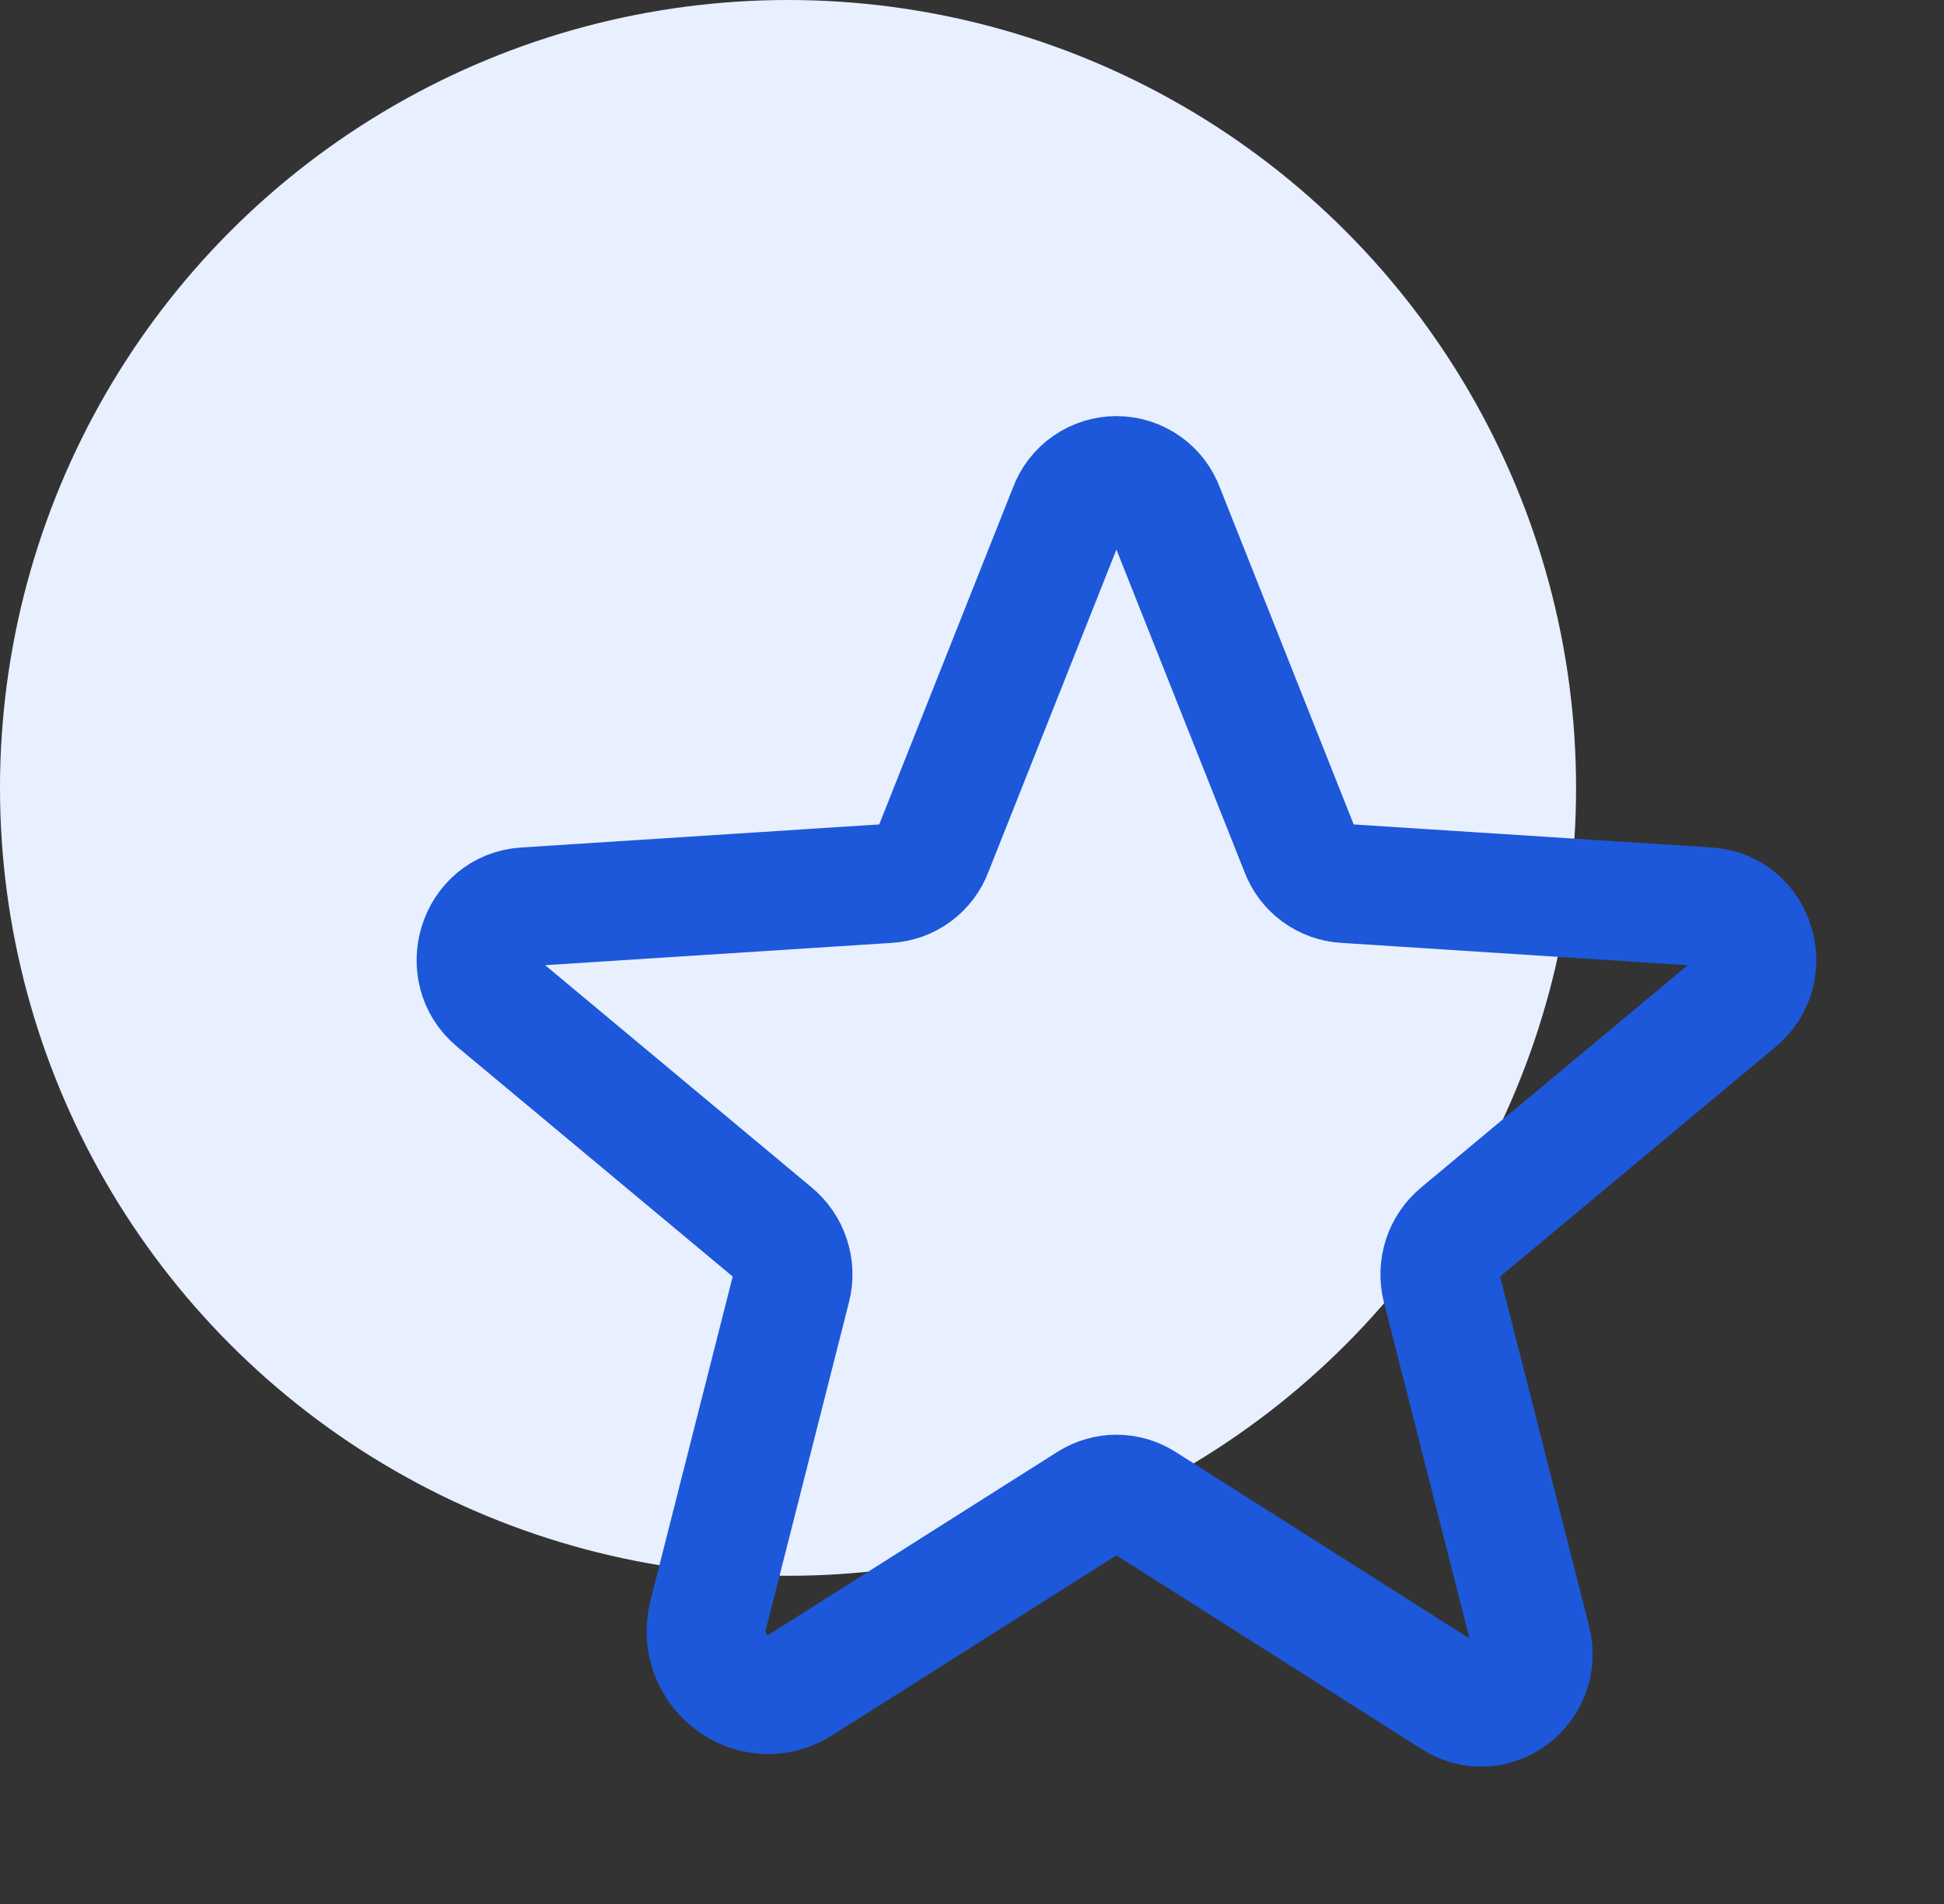
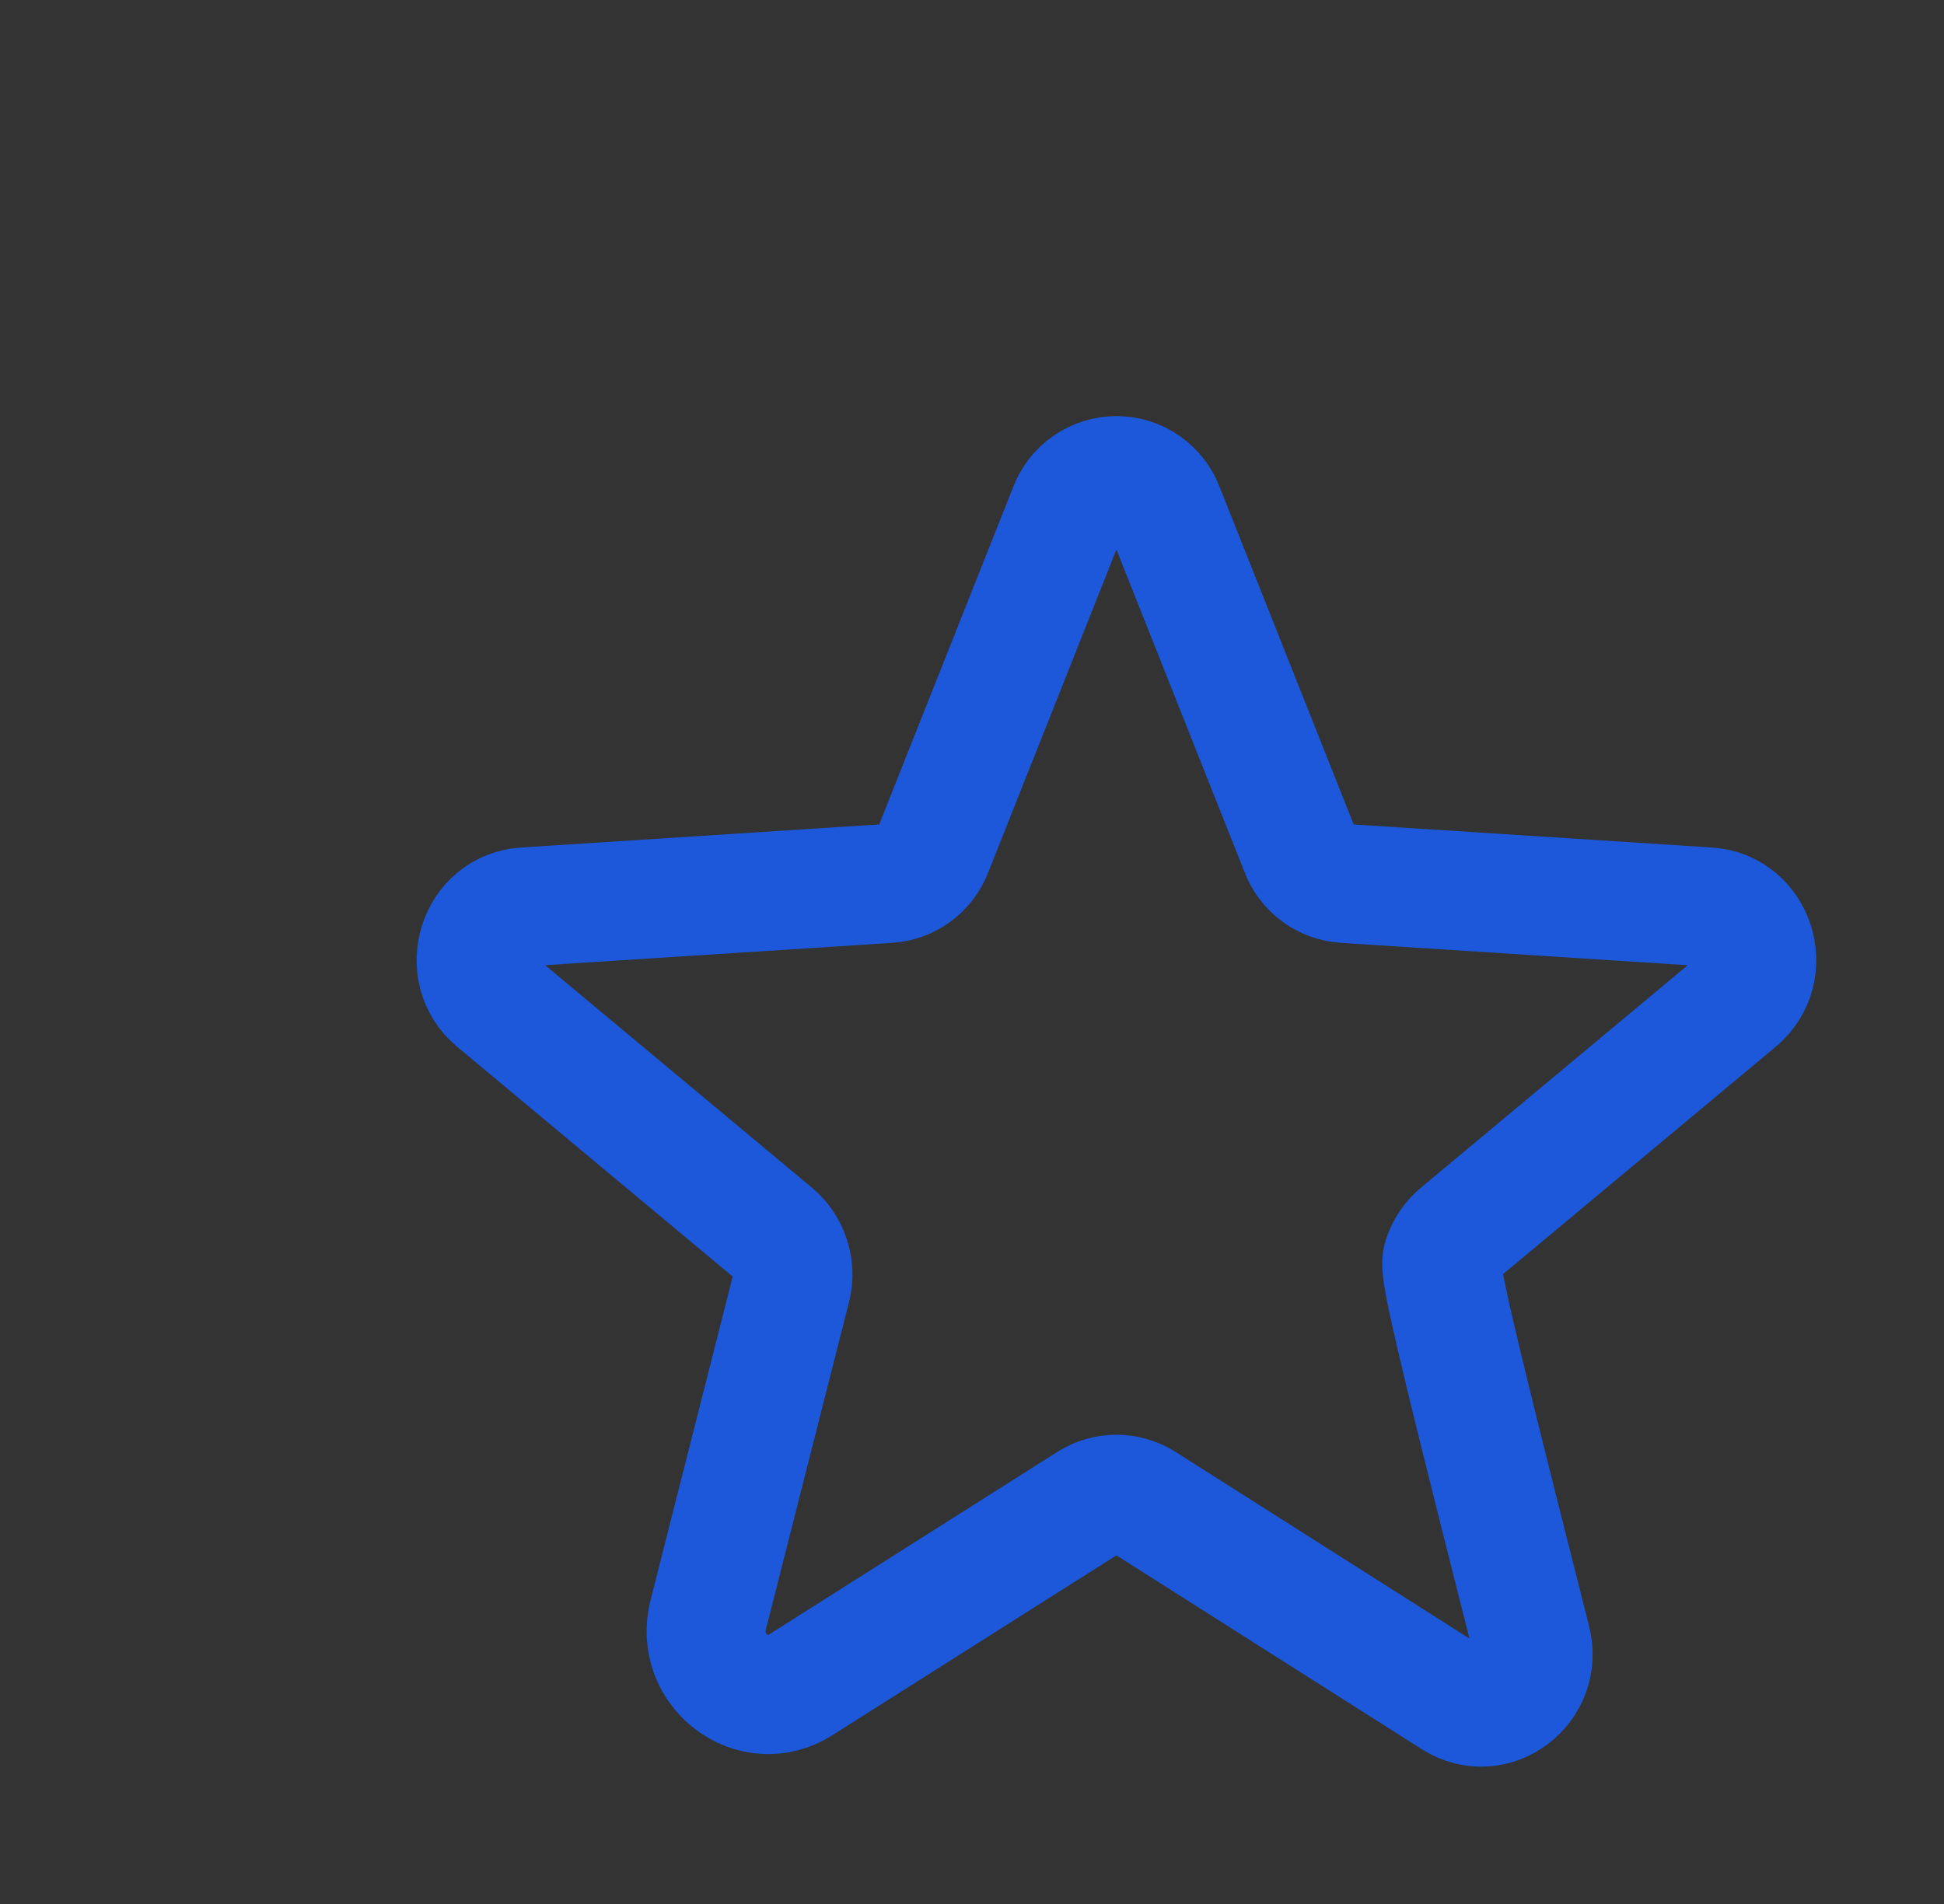
<svg xmlns="http://www.w3.org/2000/svg" width="49" height="48" viewBox="0 0 49 48" fill="none">
  <rect x="0" y="0" width="49" height="48" fill="#333333" stroke="none" />
-   <circle cx="19.863" cy="19.863" r="19.863" fill="#E8EFFF" />
-   <path d="M28.824 37.868L36.645 42.834C37.653 43.47 38.895 42.524 38.6 41.36L36.334 32.453C36.273 32.206 36.283 31.947 36.362 31.705C36.442 31.463 36.588 31.249 36.784 31.087L43.798 25.237C44.714 24.476 44.248 22.94 43.054 22.863L33.898 22.273C33.648 22.258 33.408 22.171 33.207 22.023C33.006 21.874 32.852 21.669 32.765 21.435L29.351 12.838C29.261 12.589 29.096 12.375 28.88 12.223C28.663 12.072 28.405 11.99 28.141 11.99C27.877 11.99 27.619 12.072 27.402 12.223C27.185 12.375 27.021 12.589 26.93 12.838L23.517 21.435C23.43 21.669 23.276 21.874 23.075 22.023C22.874 22.171 22.634 22.258 22.384 22.273L13.228 22.863C12.033 22.94 11.568 24.476 12.483 25.237L19.497 31.087C19.693 31.249 19.84 31.463 19.919 31.705C19.999 31.947 20.009 32.206 19.947 32.453L17.852 40.708C17.495 42.105 18.985 43.238 20.18 42.477L27.458 37.868C27.662 37.739 27.899 37.67 28.141 37.67C28.383 37.67 28.619 37.739 28.824 37.868Z" stroke="#1C58D9" stroke-width="3" stroke-linecap="round" stroke-linejoin="round" />
+   <path d="M28.824 37.868L36.645 42.834C37.653 43.47 38.895 42.524 38.6 41.36C36.273 32.206 36.283 31.947 36.362 31.705C36.442 31.463 36.588 31.249 36.784 31.087L43.798 25.237C44.714 24.476 44.248 22.94 43.054 22.863L33.898 22.273C33.648 22.258 33.408 22.171 33.207 22.023C33.006 21.874 32.852 21.669 32.765 21.435L29.351 12.838C29.261 12.589 29.096 12.375 28.88 12.223C28.663 12.072 28.405 11.99 28.141 11.99C27.877 11.99 27.619 12.072 27.402 12.223C27.185 12.375 27.021 12.589 26.93 12.838L23.517 21.435C23.43 21.669 23.276 21.874 23.075 22.023C22.874 22.171 22.634 22.258 22.384 22.273L13.228 22.863C12.033 22.94 11.568 24.476 12.483 25.237L19.497 31.087C19.693 31.249 19.84 31.463 19.919 31.705C19.999 31.947 20.009 32.206 19.947 32.453L17.852 40.708C17.495 42.105 18.985 43.238 20.18 42.477L27.458 37.868C27.662 37.739 27.899 37.67 28.141 37.67C28.383 37.67 28.619 37.739 28.824 37.868Z" stroke="#1C58D9" stroke-width="3" stroke-linecap="round" stroke-linejoin="round" />
</svg>